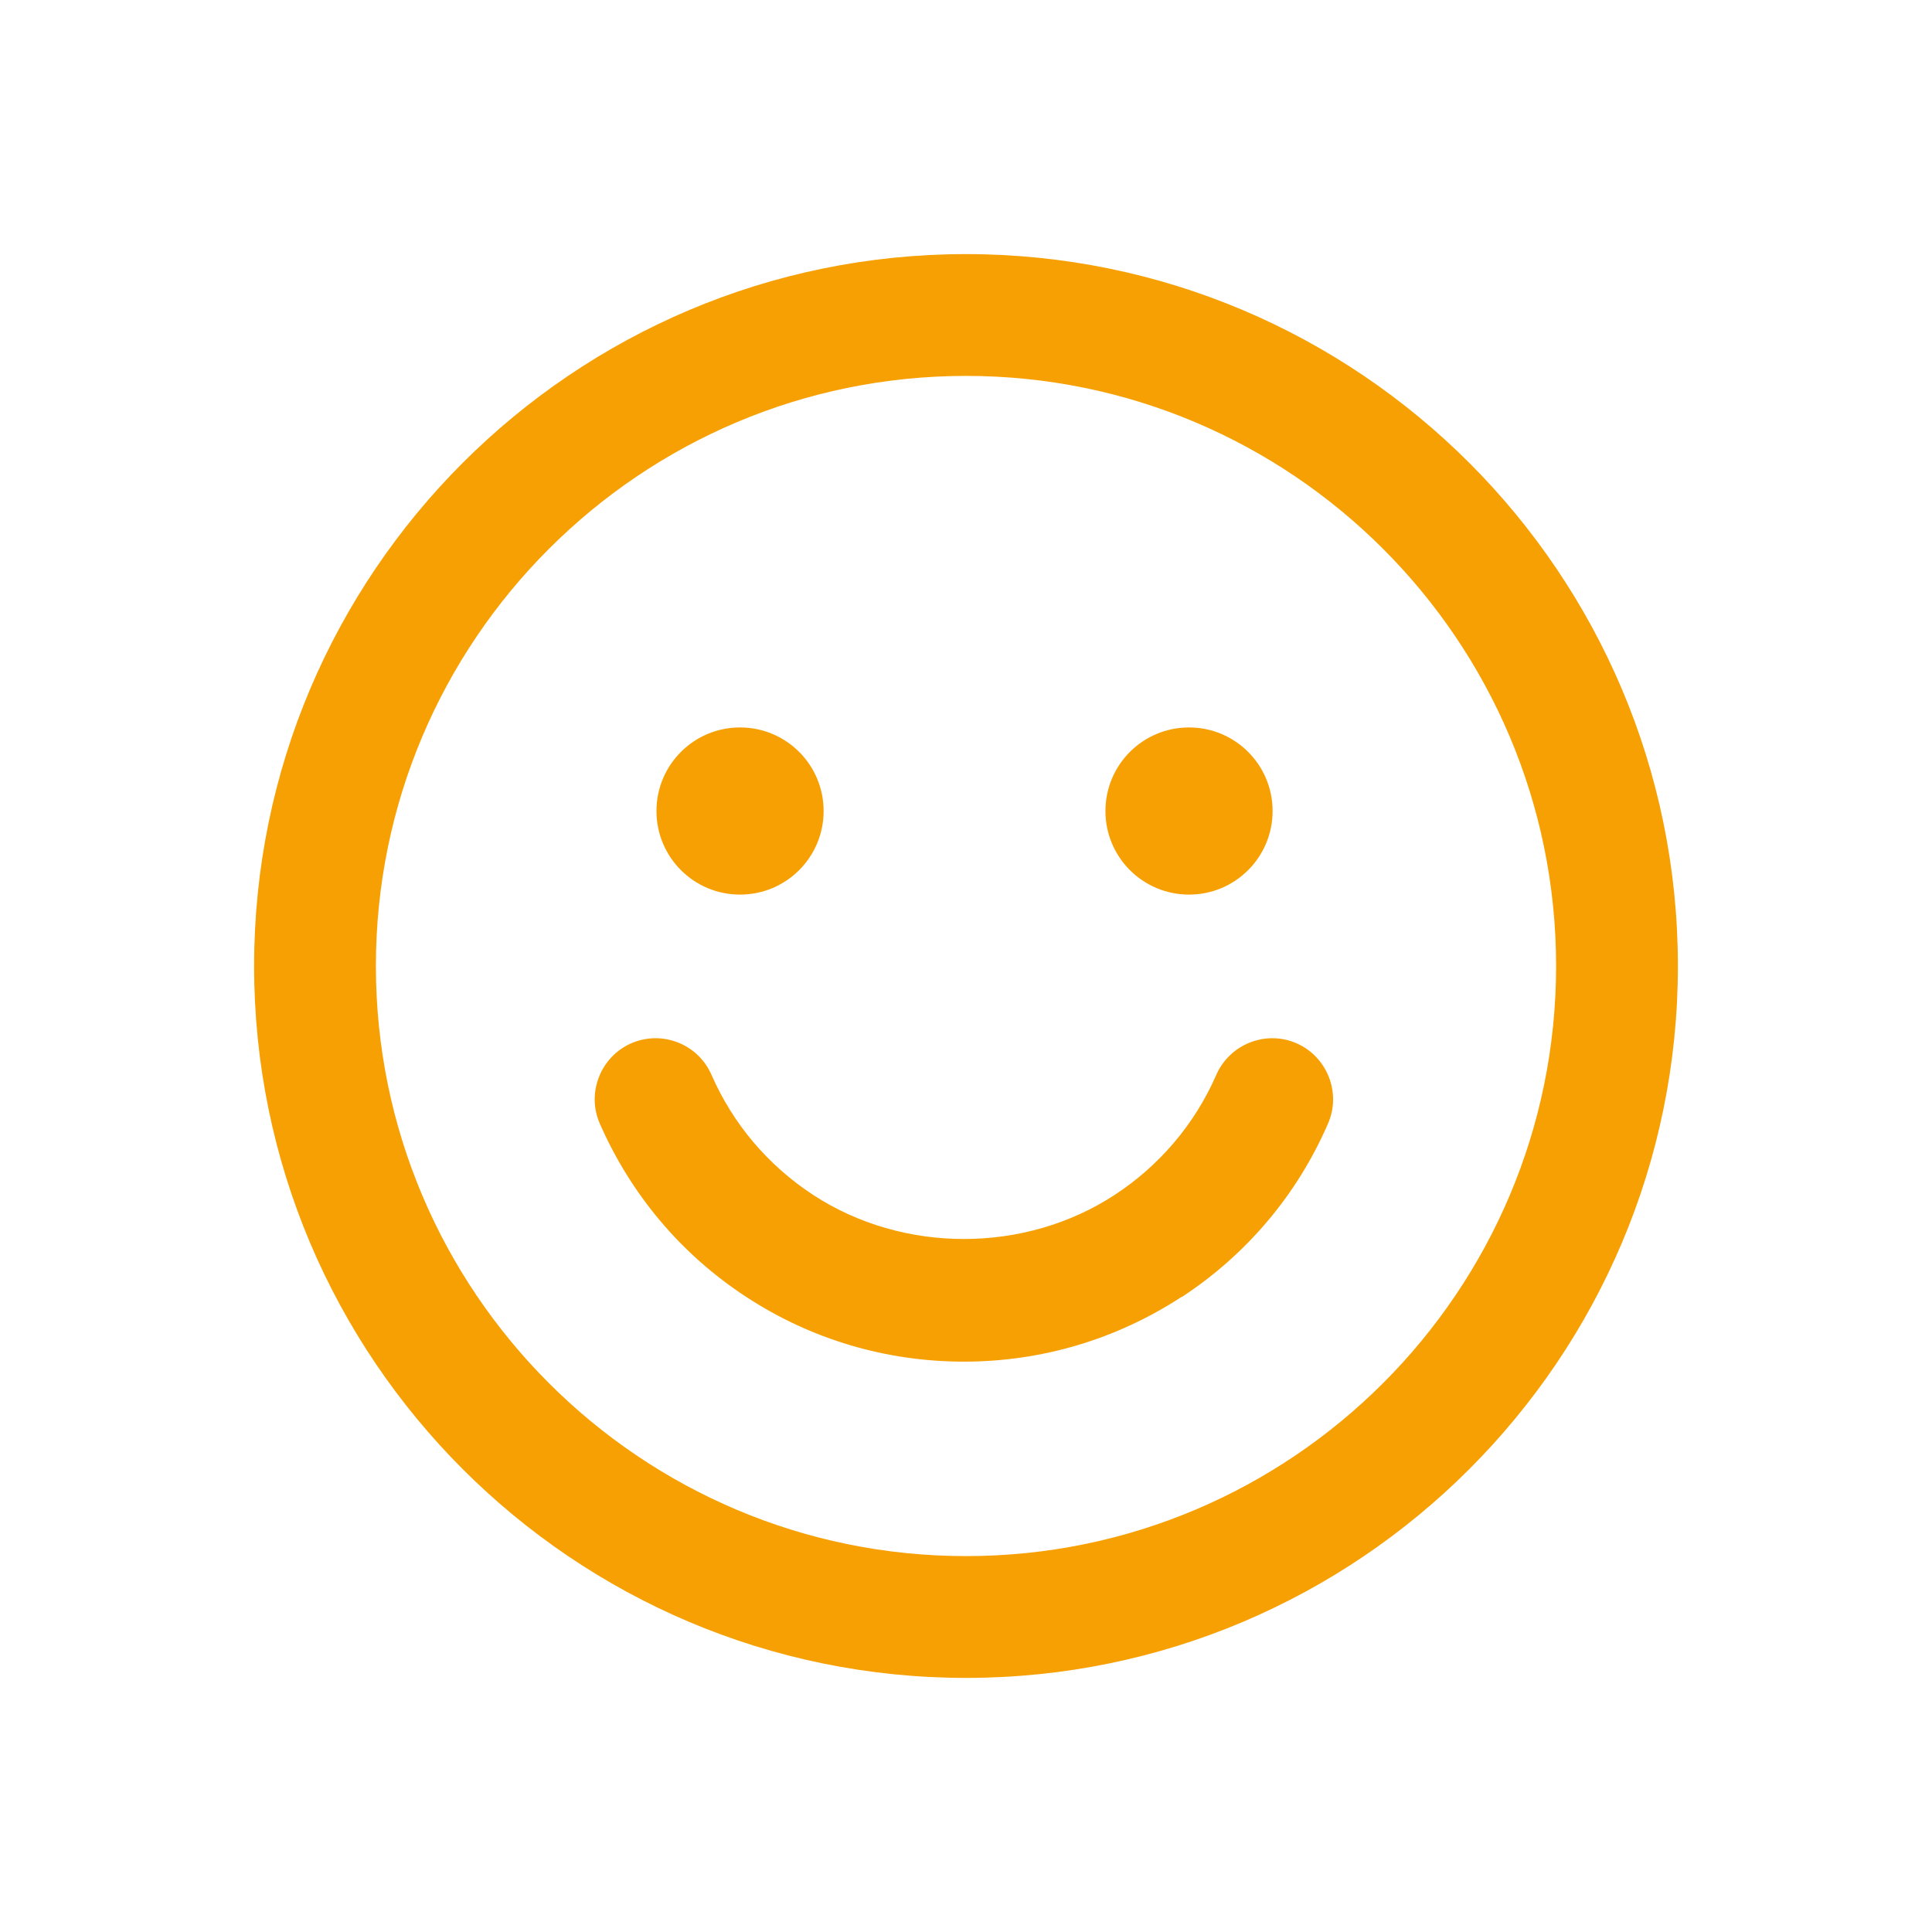
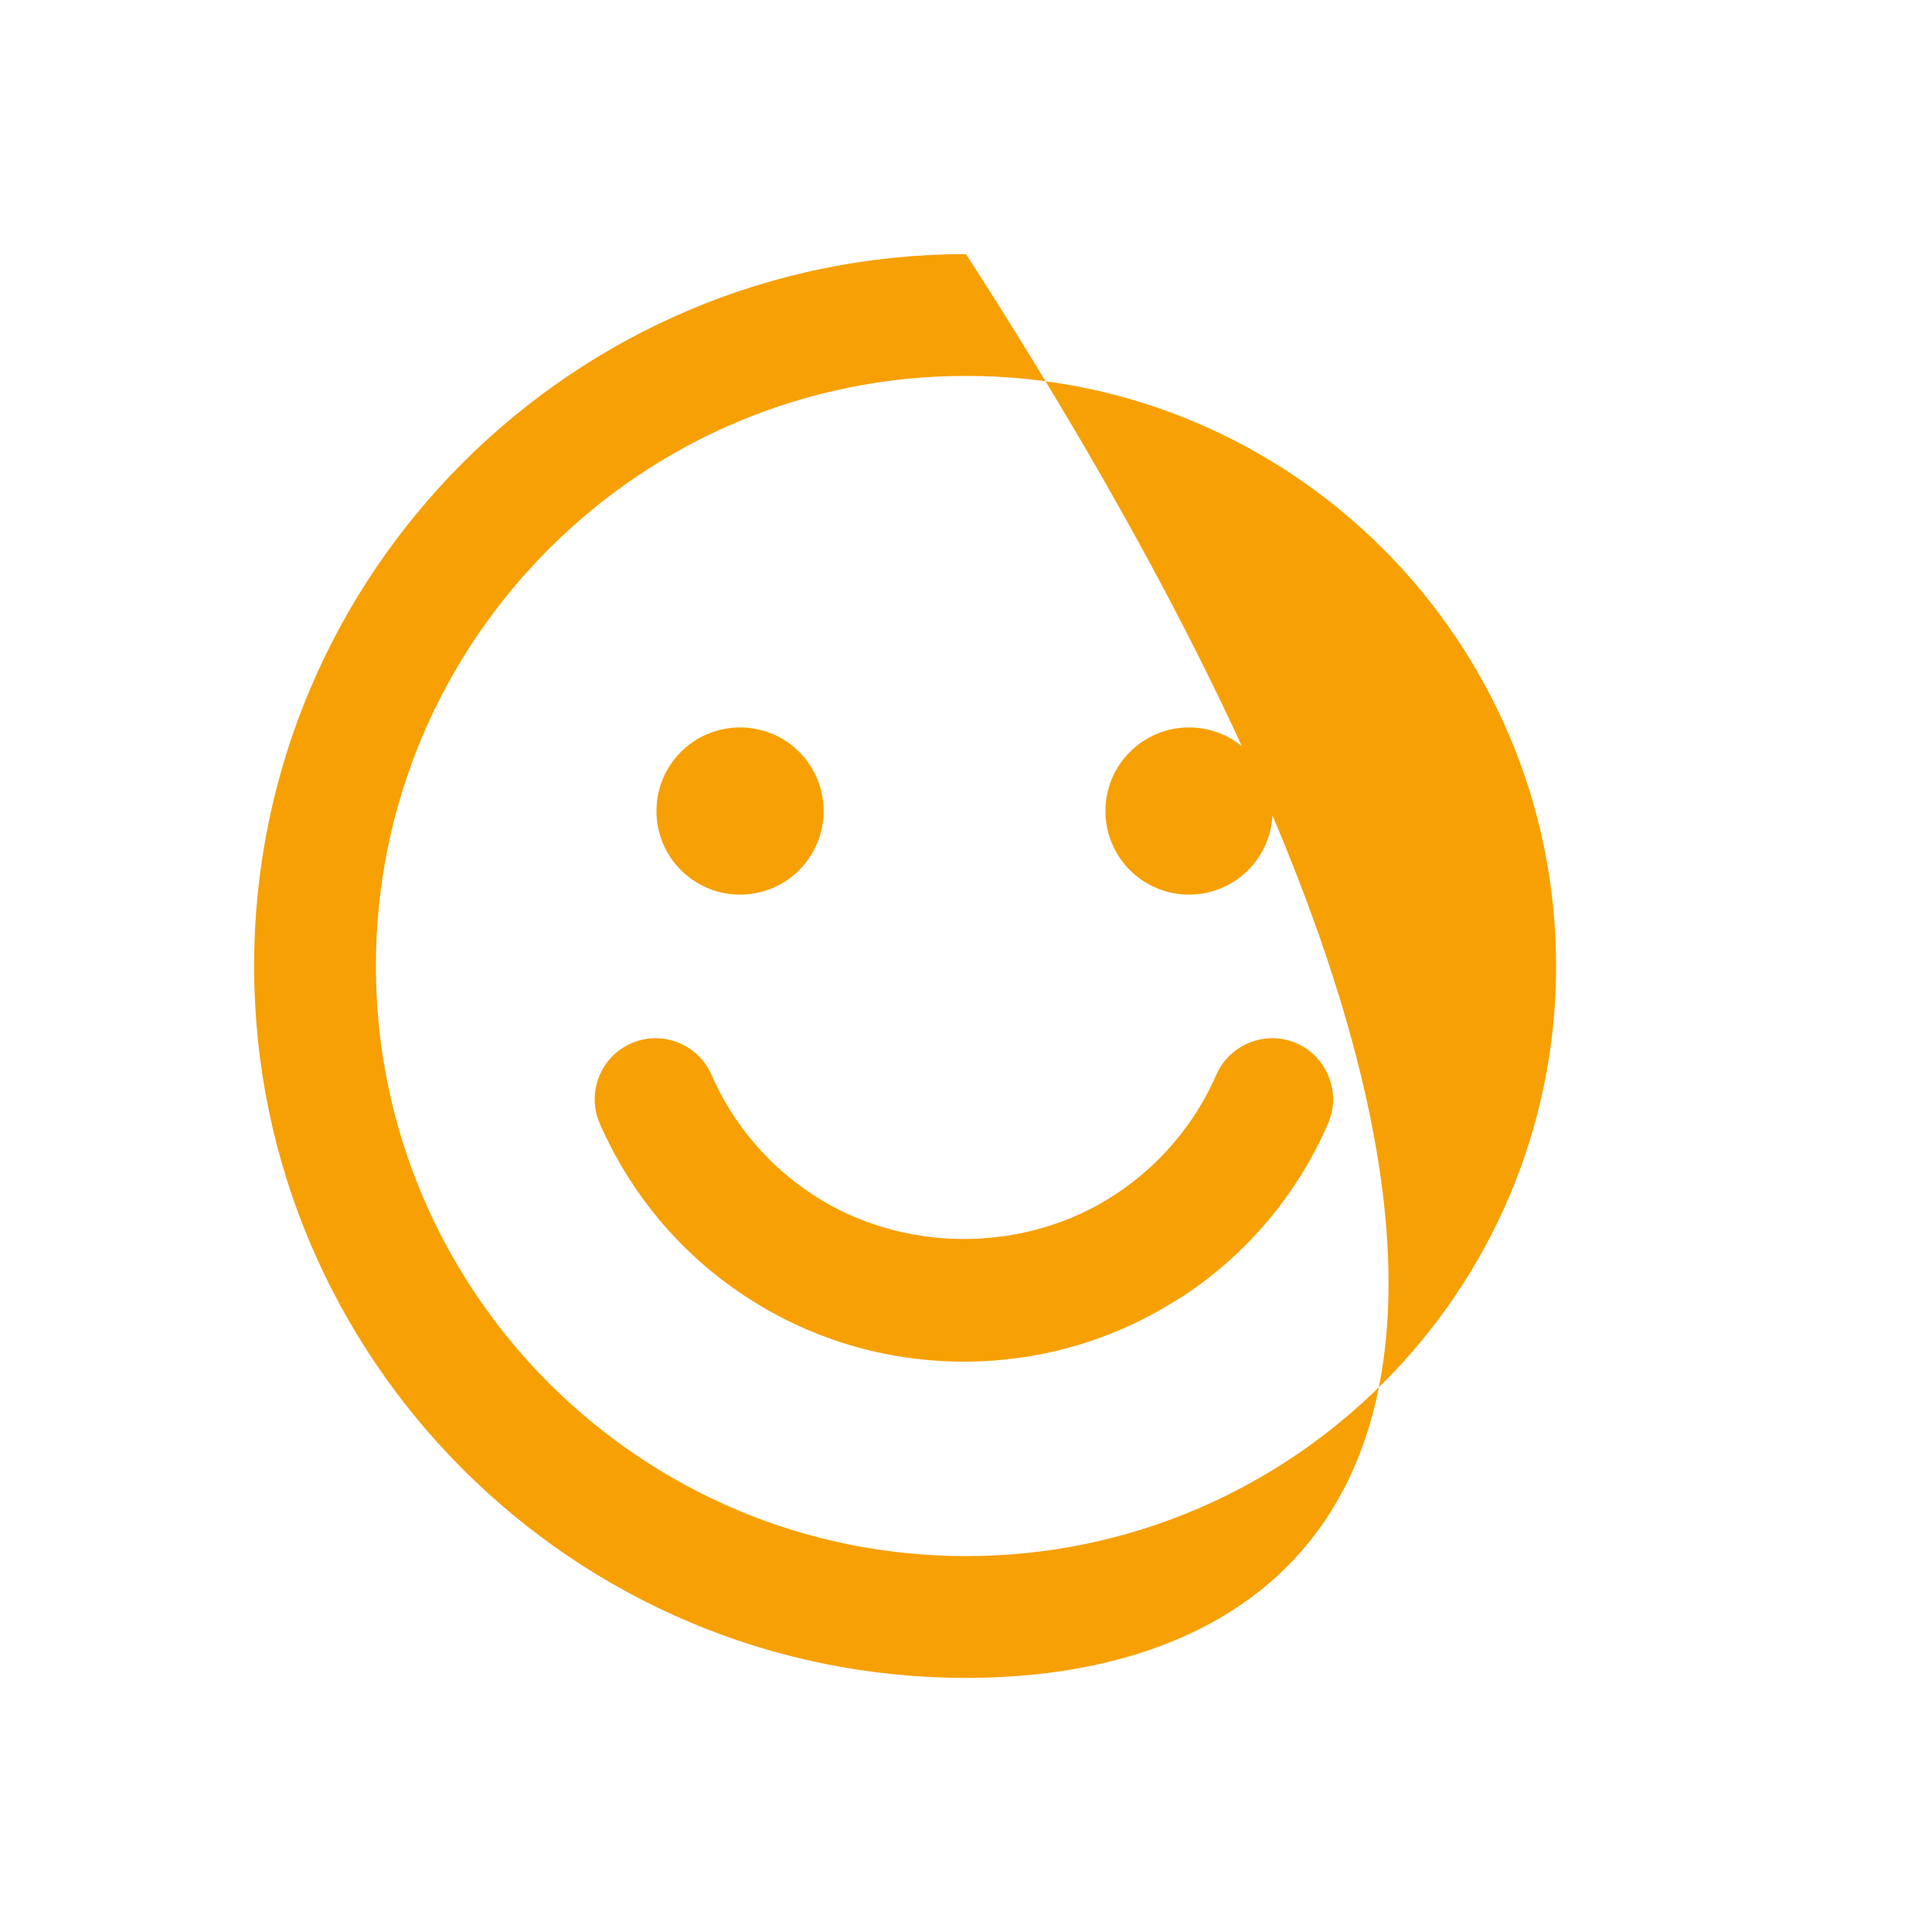
<svg xmlns="http://www.w3.org/2000/svg" width="46" height="46" viewBox="0 0 46 46" fill="none">
-   <path d="M23 39.95C13.65 39.95 6.05 32.35 6.05 23C6.05 13.65 13.65 6.05 23 6.05C32.35 6.05 39.95 13.65 39.95 23C39.95 32.35 32.35 39.95 23 39.95ZM23 8.95C15.25 8.95 8.95 15.25 8.95 23C8.95 30.75 15.25 37.05 23 37.05C30.75 37.05 37.05 30.75 37.05 23C37.05 15.25 30.75 8.95 23 8.95ZM28.14 30.88C29.68 29.87 30.89 28.44 31.62 26.75C31.94 26.02 31.6 25.16 30.87 24.84C30.14 24.52 29.28 24.86 28.96 25.59C28.45 26.76 27.61 27.75 26.54 28.45C24.4 29.85 21.5 29.85 19.36 28.45C18.29 27.75 17.45 26.76 16.94 25.59C16.62 24.86 15.77 24.52 15.03 24.84C14.3 25.16 13.96 26.02 14.28 26.75C15.02 28.44 16.22 29.87 17.77 30.88C19.31 31.89 21.1 32.42 22.95 32.42C24.8 32.42 26.58 31.89 28.13 30.88H28.14ZM15.63 19.31C15.63 20.41 16.52 21.3 17.62 21.3C18.72 21.3 19.61 20.41 19.61 19.31C19.61 18.21 18.72 17.32 17.62 17.32C16.52 17.32 15.63 18.21 15.63 19.31ZM28.31 17.32C27.21 17.32 26.32 18.21 26.32 19.31C26.32 20.41 27.21 21.3 28.31 21.3C29.41 21.3 30.3 20.41 30.3 19.31C30.3 18.21 29.41 17.32 28.31 17.32Z" fill="#F7A003" />
+   <path d="M23 39.95C13.65 39.95 6.05 32.35 6.05 23C6.05 13.65 13.65 6.05 23 6.05C39.95 32.35 32.35 39.95 23 39.95ZM23 8.95C15.25 8.95 8.95 15.25 8.95 23C8.95 30.75 15.25 37.05 23 37.05C30.75 37.05 37.05 30.75 37.05 23C37.05 15.25 30.75 8.95 23 8.95ZM28.14 30.88C29.68 29.87 30.89 28.44 31.62 26.75C31.94 26.02 31.6 25.16 30.87 24.84C30.14 24.52 29.28 24.86 28.96 25.59C28.45 26.76 27.61 27.75 26.54 28.45C24.4 29.85 21.5 29.85 19.36 28.45C18.29 27.75 17.45 26.76 16.94 25.59C16.62 24.86 15.77 24.52 15.03 24.84C14.3 25.16 13.96 26.02 14.28 26.75C15.02 28.44 16.22 29.87 17.77 30.88C19.31 31.89 21.1 32.42 22.95 32.42C24.8 32.42 26.58 31.89 28.13 30.88H28.14ZM15.63 19.31C15.63 20.41 16.52 21.3 17.62 21.3C18.72 21.3 19.61 20.41 19.61 19.31C19.61 18.21 18.72 17.32 17.62 17.32C16.52 17.32 15.63 18.21 15.63 19.31ZM28.31 17.32C27.21 17.32 26.32 18.21 26.32 19.31C26.32 20.41 27.21 21.3 28.31 21.3C29.41 21.3 30.3 20.41 30.3 19.31C30.3 18.21 29.41 17.32 28.31 17.32Z" fill="#F7A003" />
</svg>